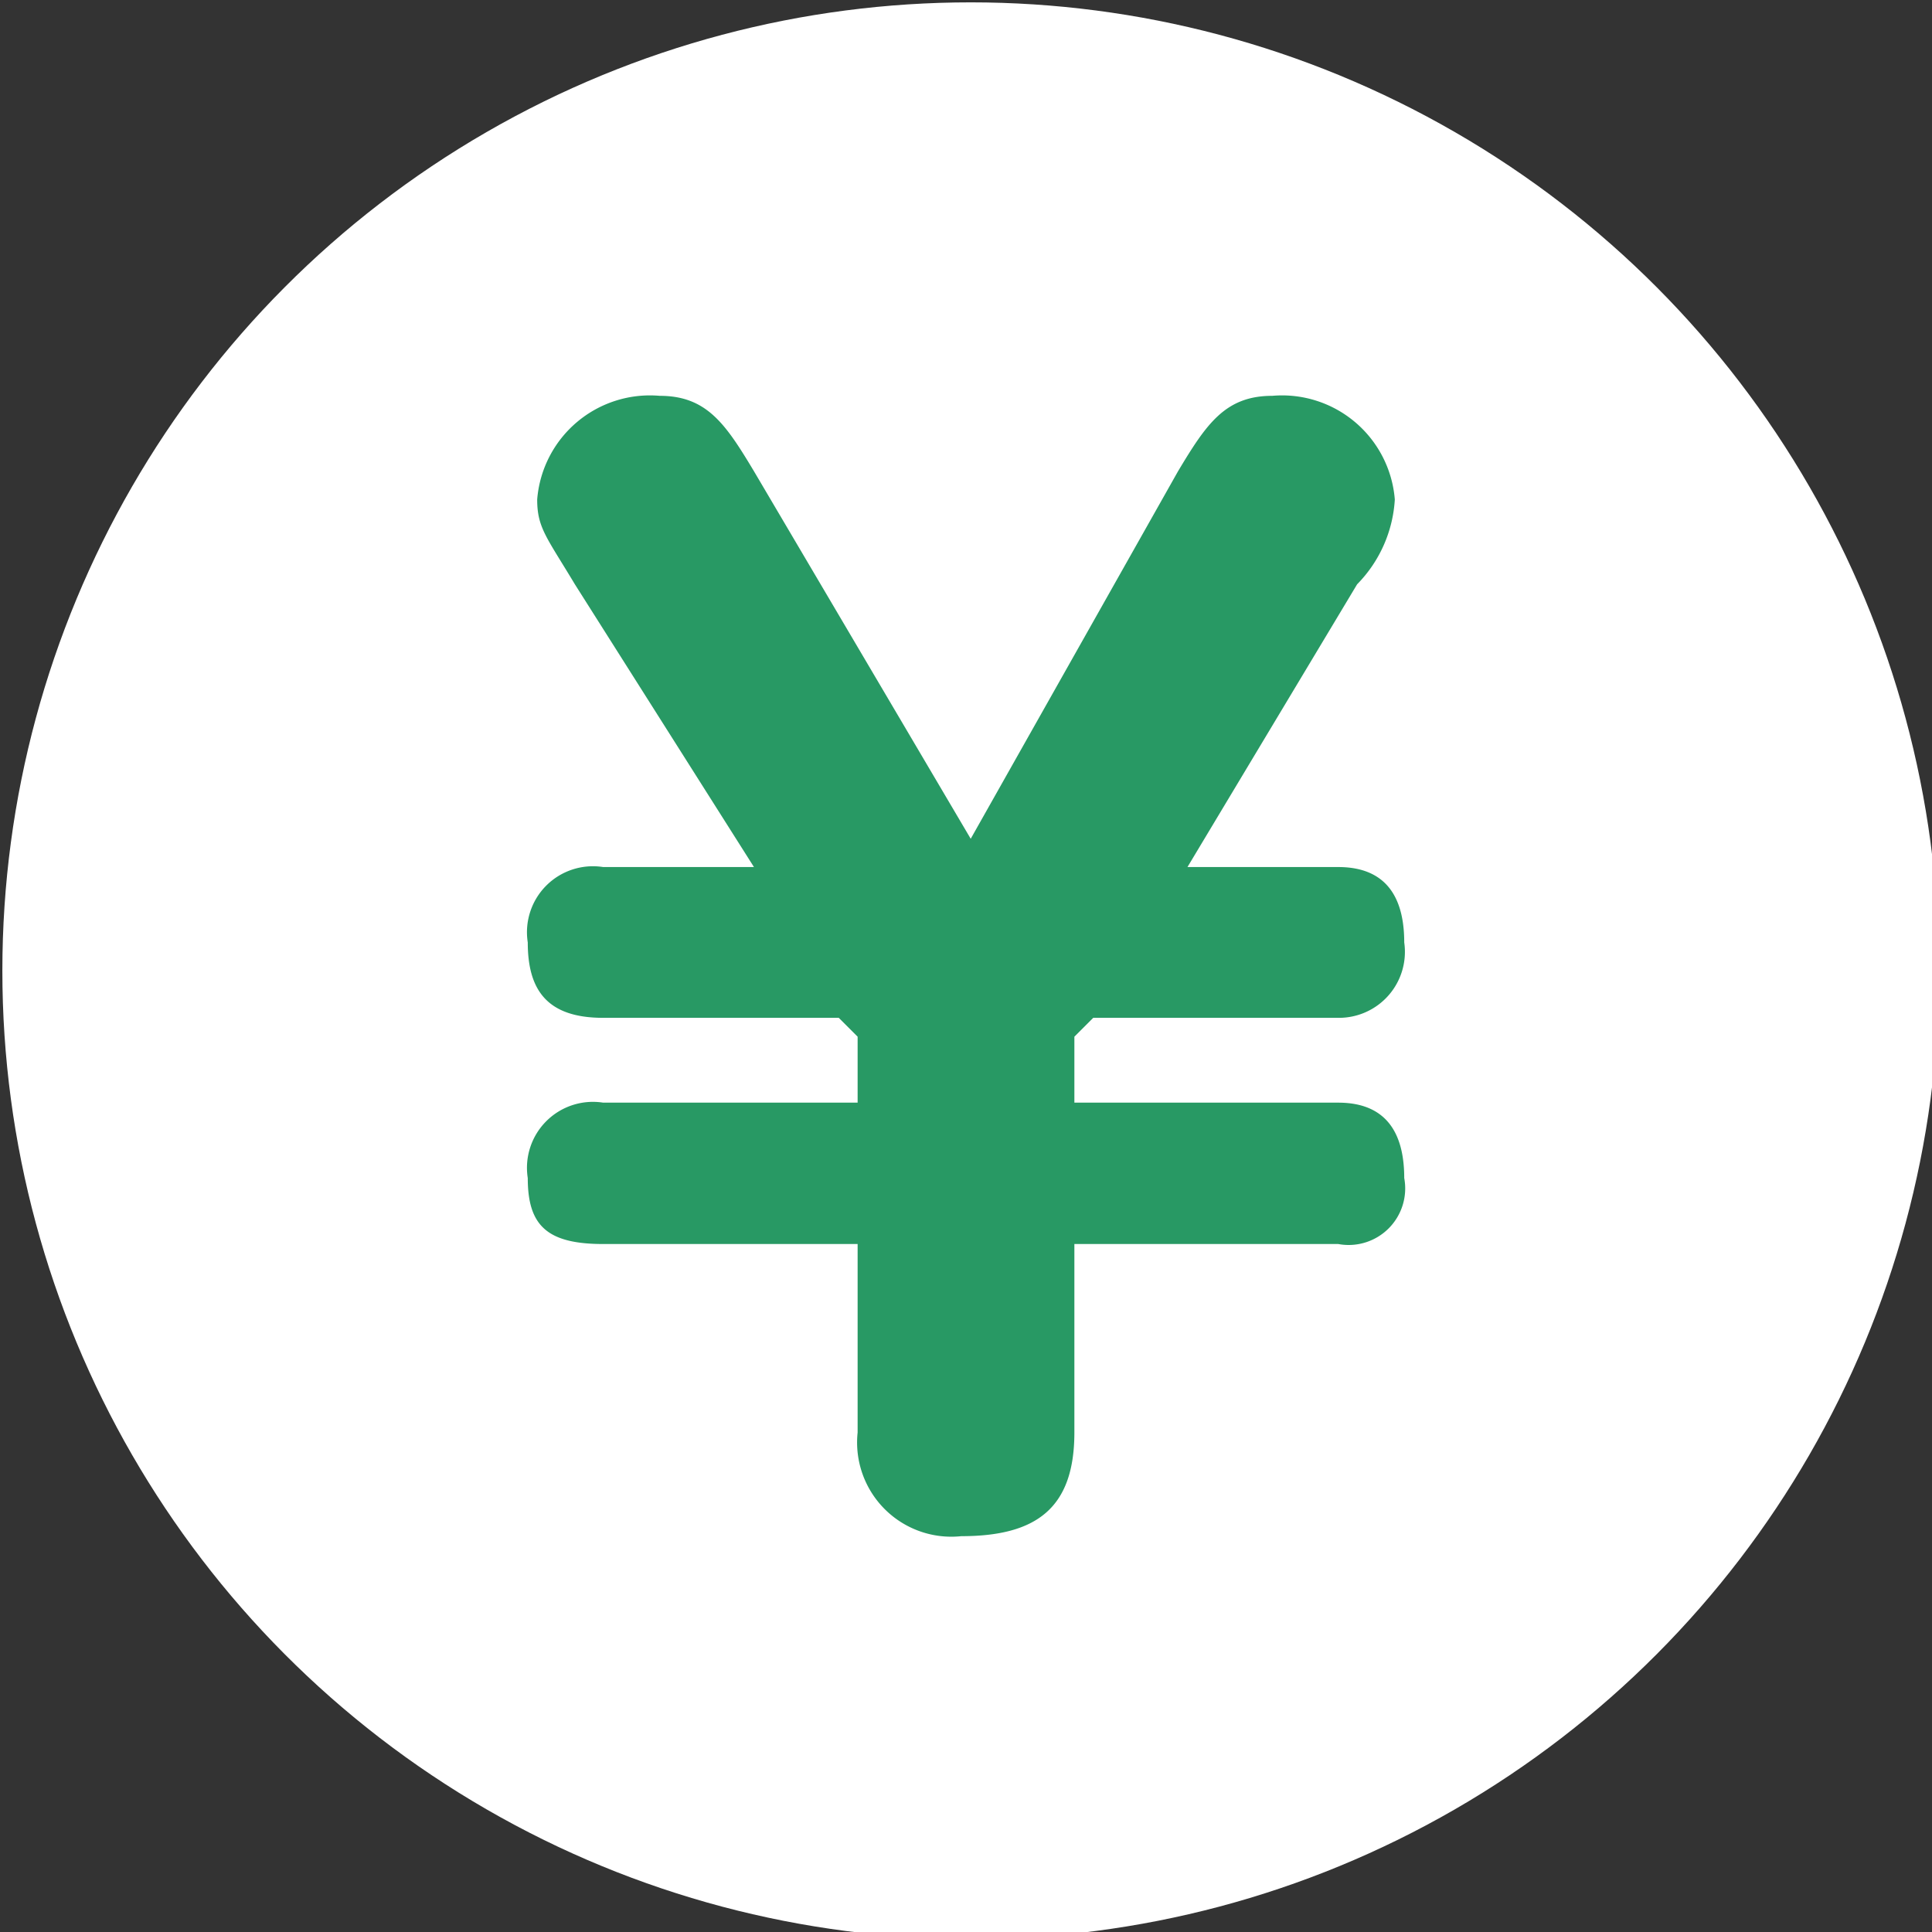
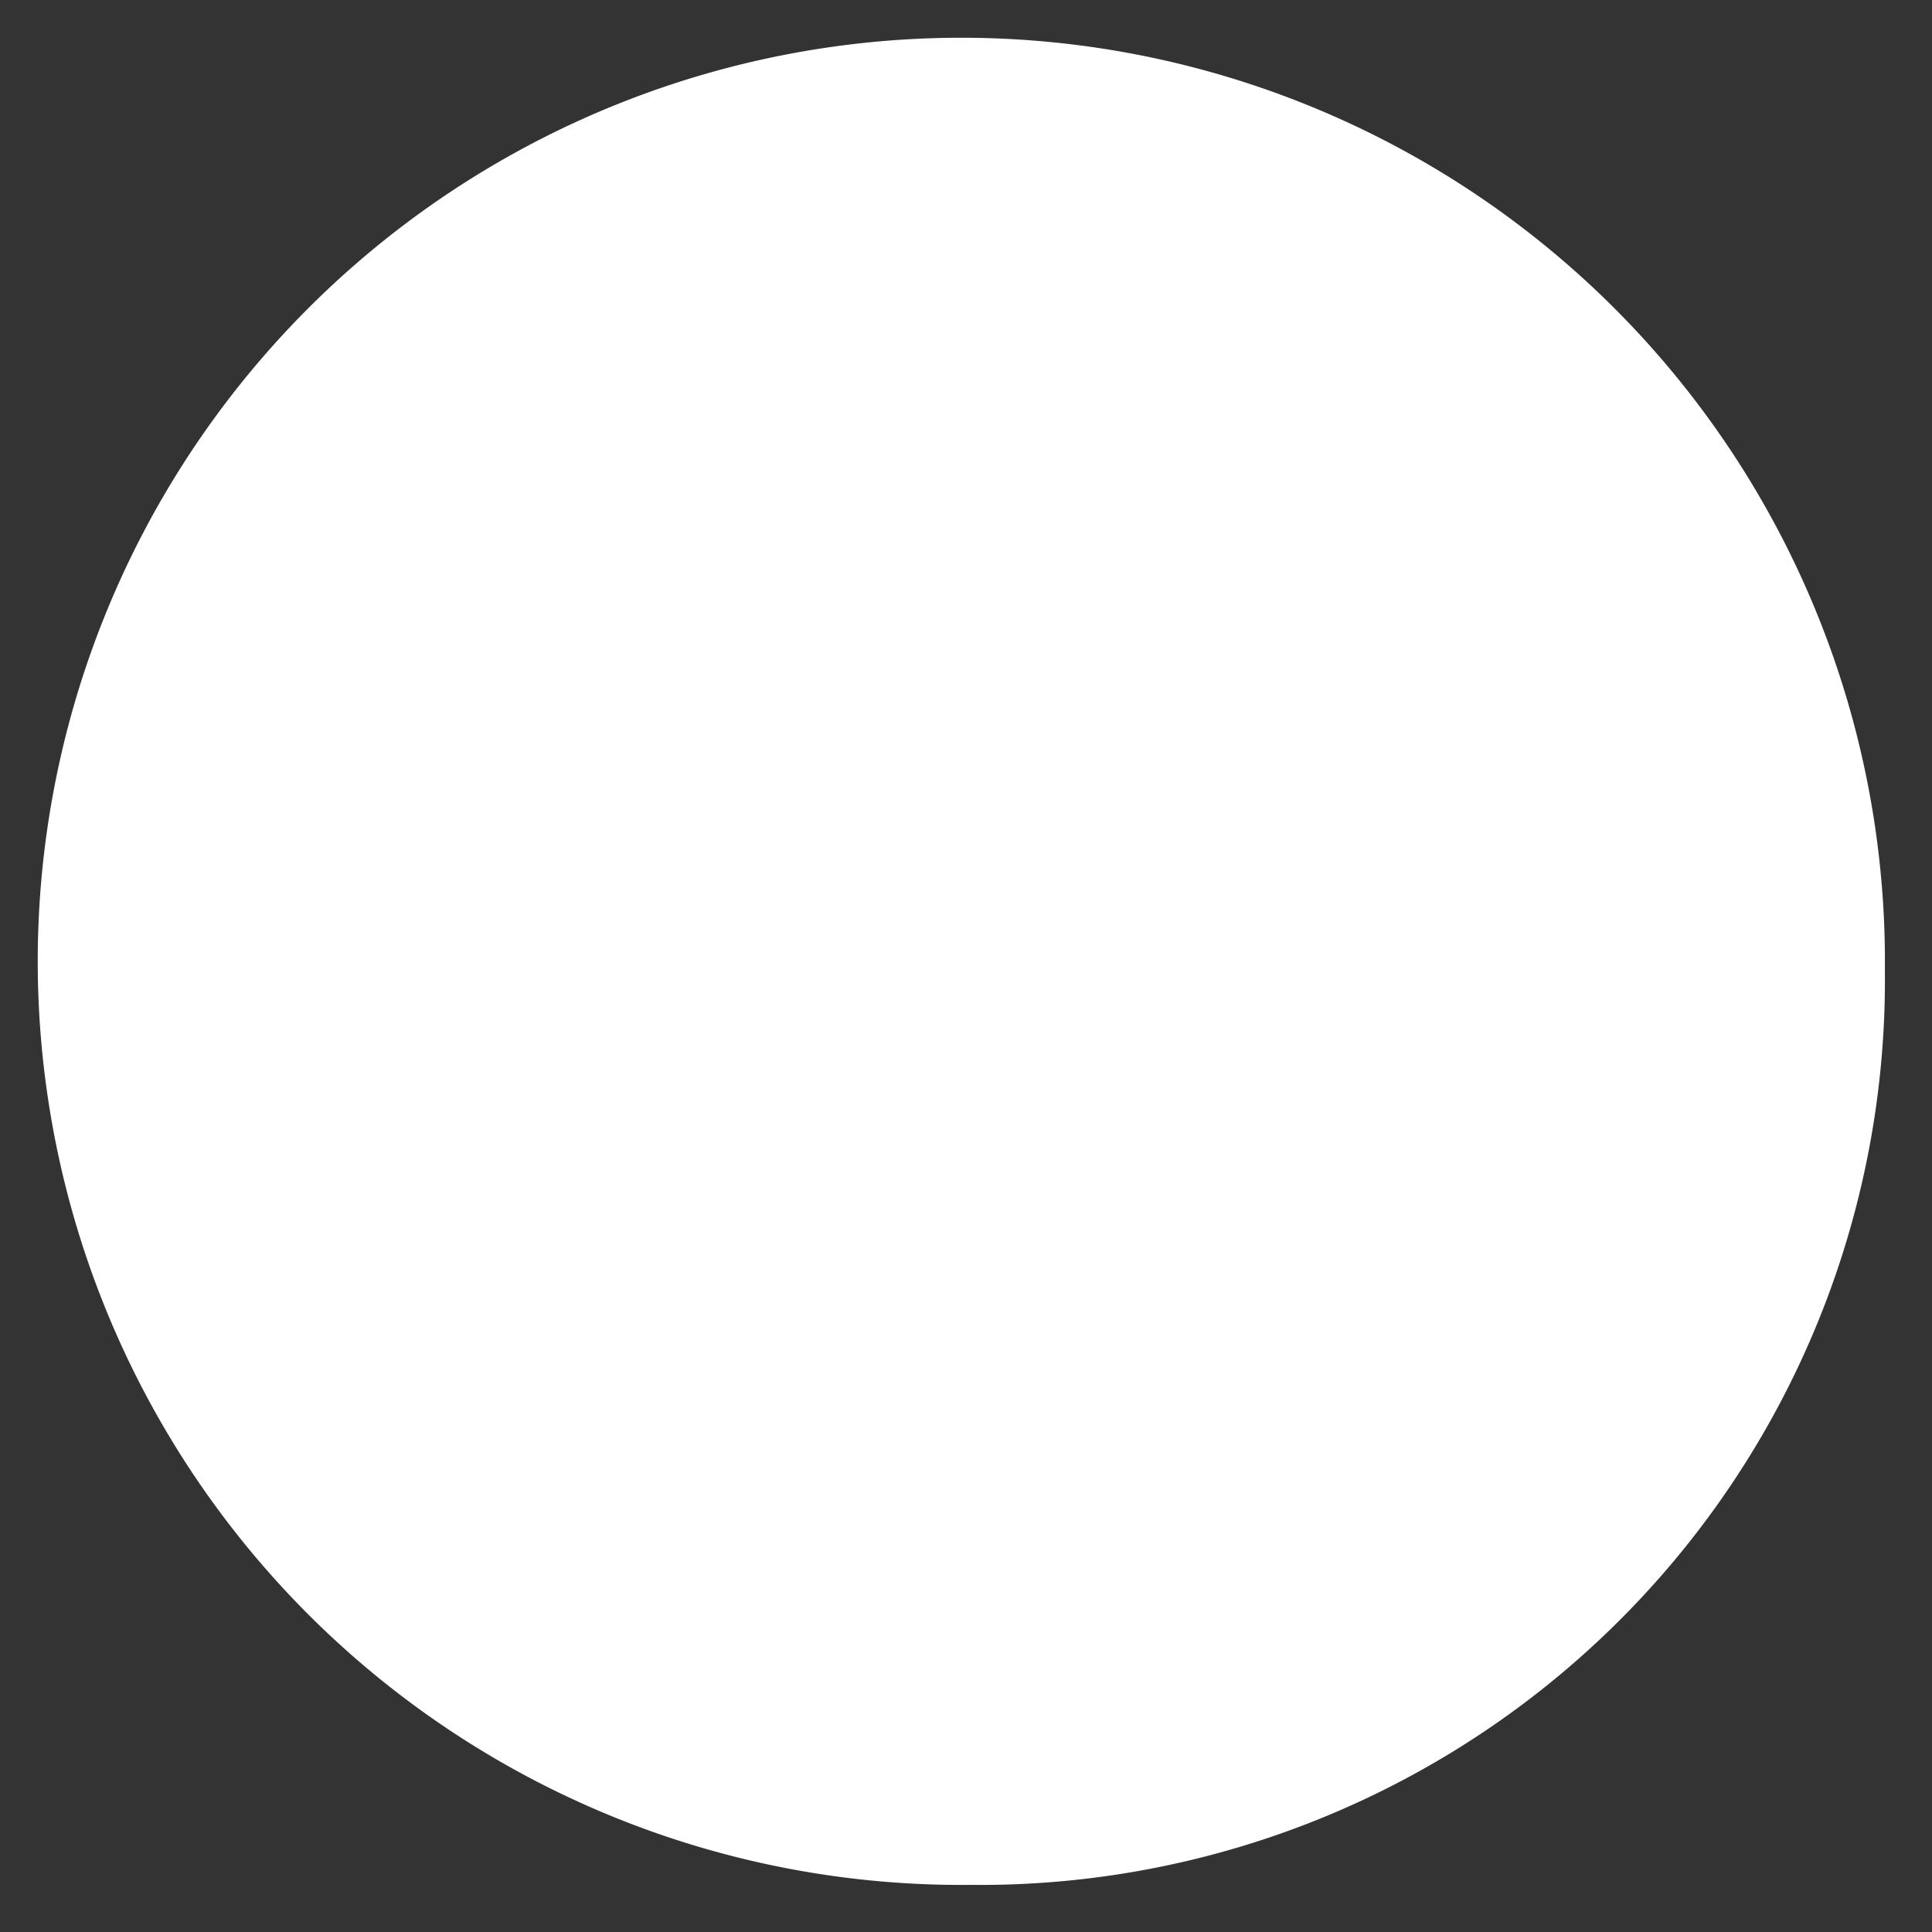
<svg xmlns="http://www.w3.org/2000/svg" viewBox="0 0 20.5 20.5">
  <rect x="0" y="0" width="20.5" height="20.5" fill="#333333" stroke="none" />
  <title>アセット 4</title>
  <g>
    <path d="M20,10.3A9.6,9.6,0,0,1,10.3,20,9.8,9.8,0,1,1,20,10.3" fill="#fff" />
-     <circle cx="10.3" cy="10.3" r="9.8" fill="none" stroke="#fff" stroke-miterlimit="10" stroke-width="0.95" />
-     <path d="M12.6,9.2h1.6c.4,0,.7.2.7.8a.7.7,0,0,1-.7.8H11.6l-.2.2v.7h2.8c.4,0,.7.2.7.8a.6.6,0,0,1-.7.7H11.4v2c0,.8-.4,1.1-1.2,1.1a1,1,0,0,1-1.1-1.1v-2H6.4c-.6,0-.8-.2-.8-.7a.7.7,0,0,1,.8-.8H9.1V11l-.2-.2H6.4c-.6,0-.8-.3-.8-.8a.7.7,0,0,1,.8-.8H8l-1.9-3c-.3-.5-.4-.6-.4-.9A1.2,1.2,0,0,1,7,4.2c.5,0,.7.3,1,.8l2.3,3.9L12.5,5c.3-.5.5-.8,1-.8a1.2,1.2,0,0,1,1.3,1.1,1.4,1.4,0,0,1-.4.9Z" fill="#289964" />
  </g>
</svg>